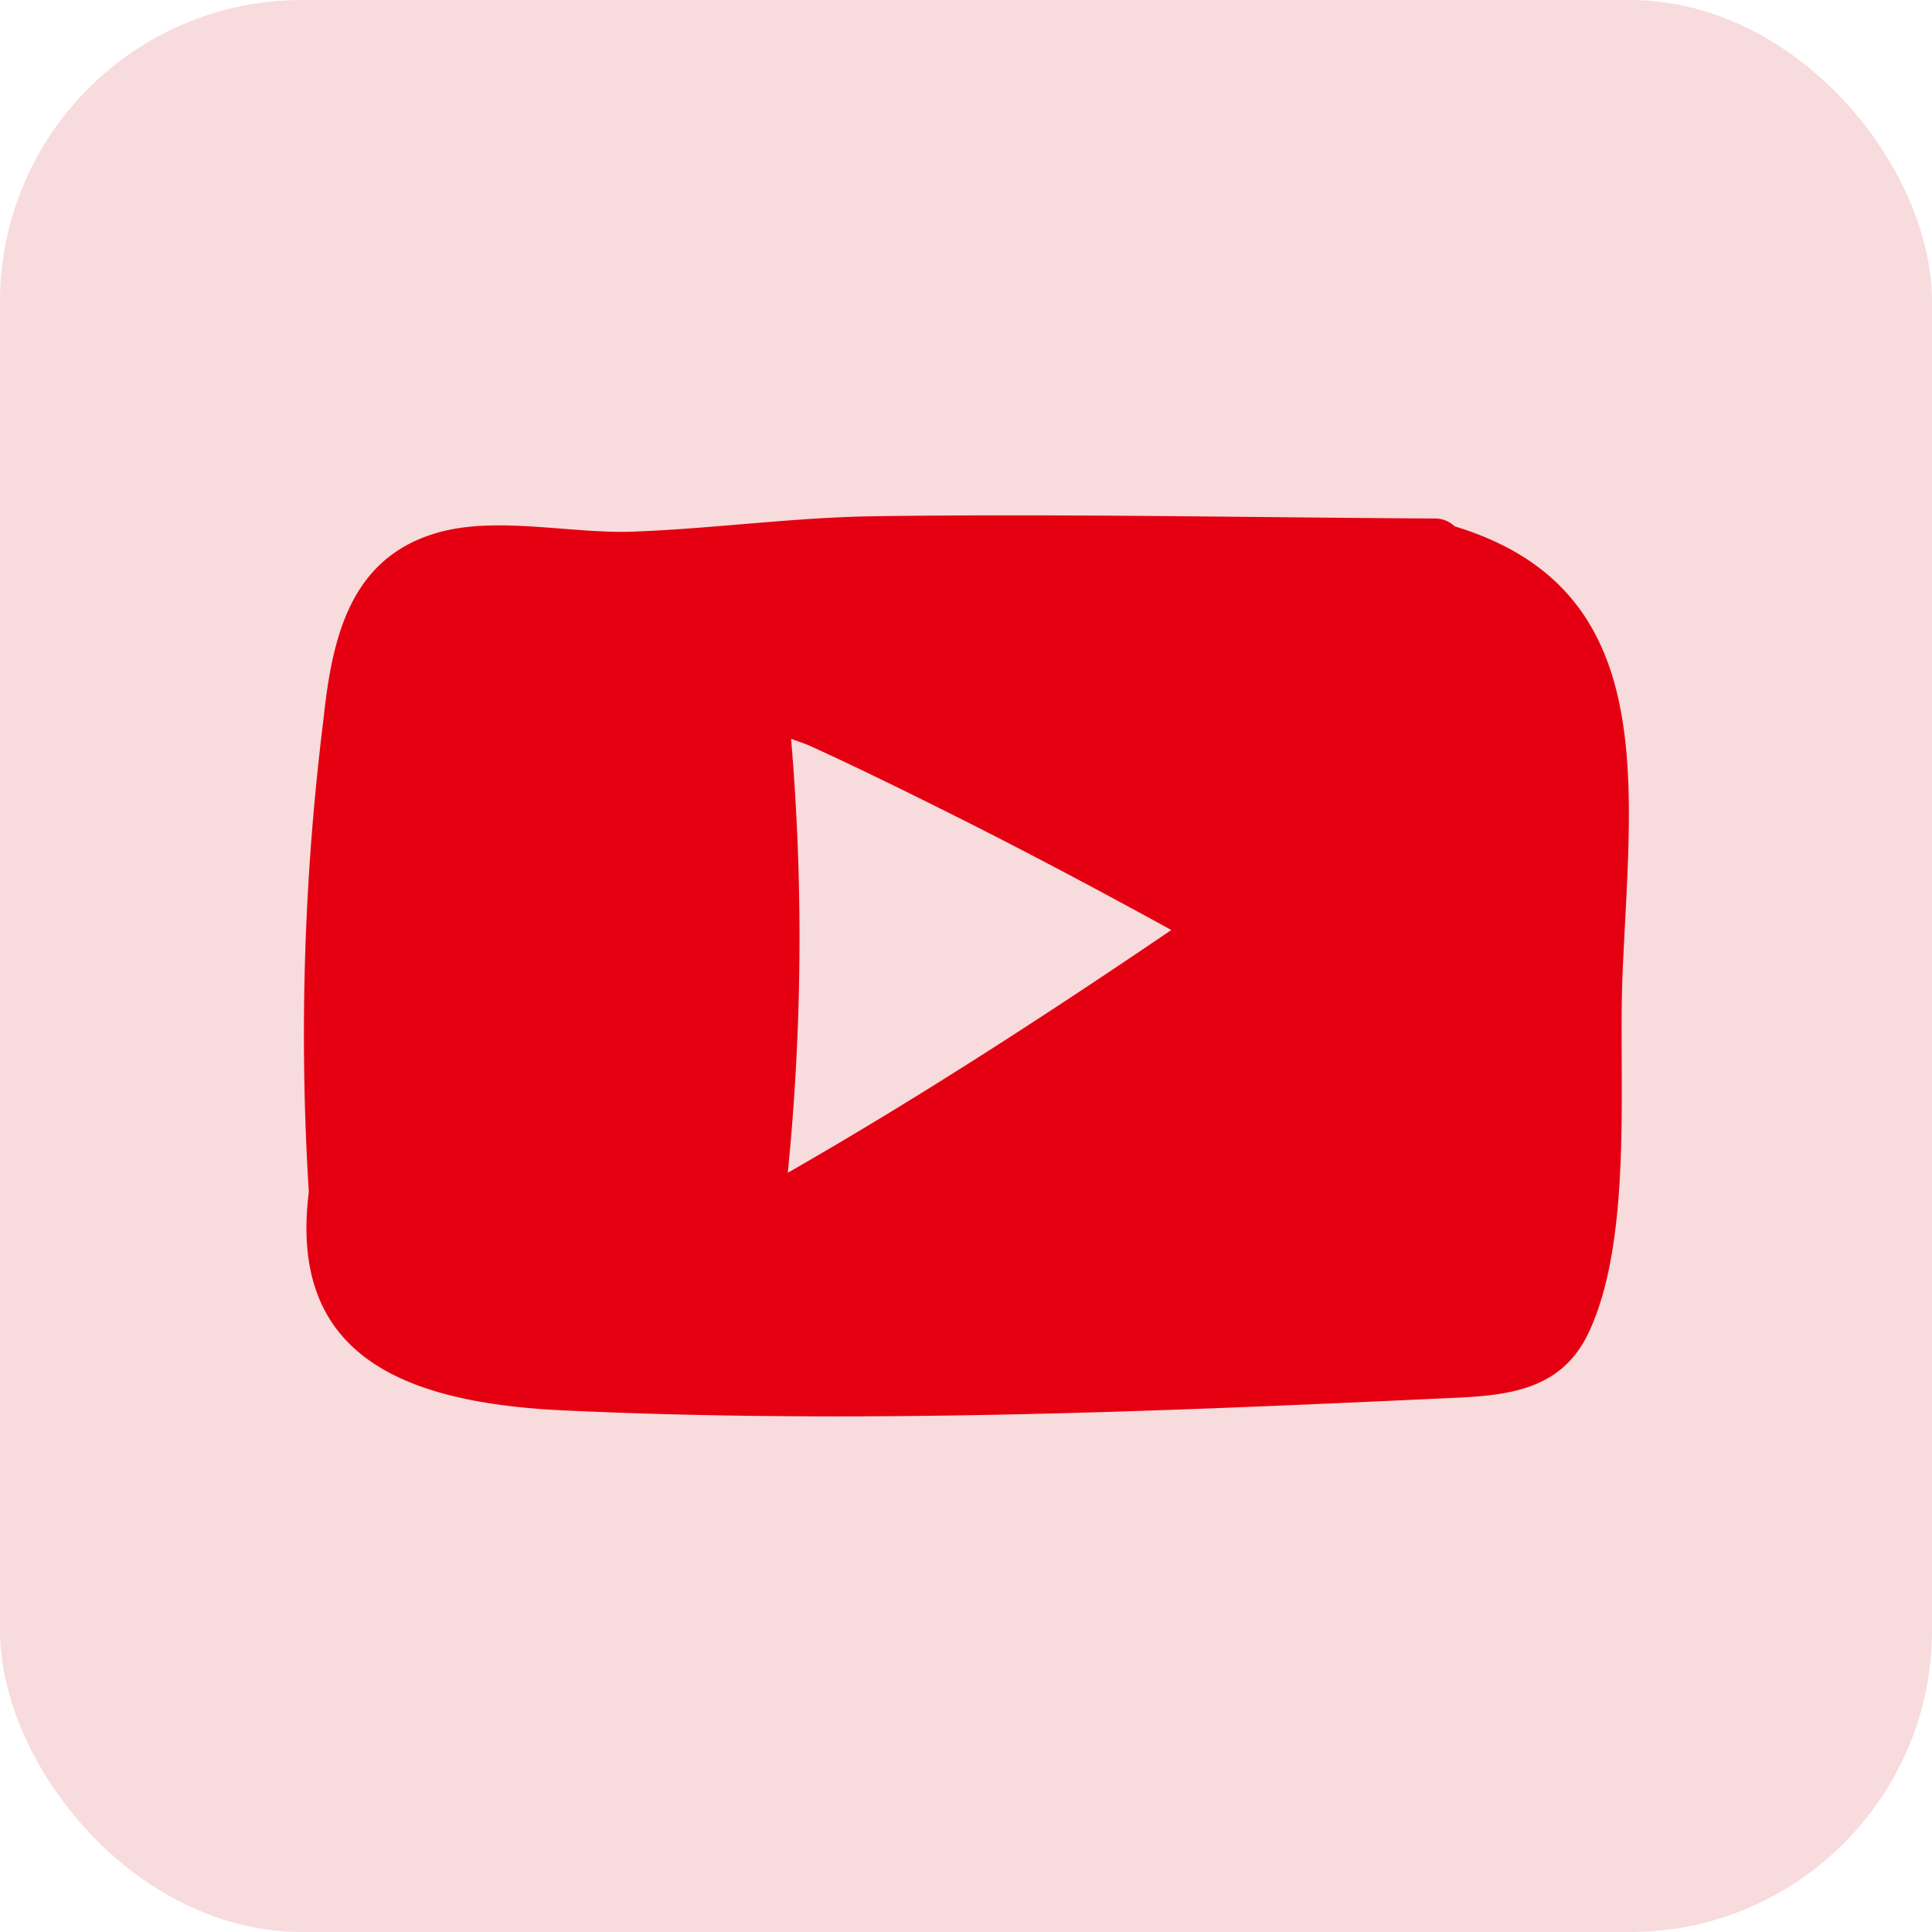
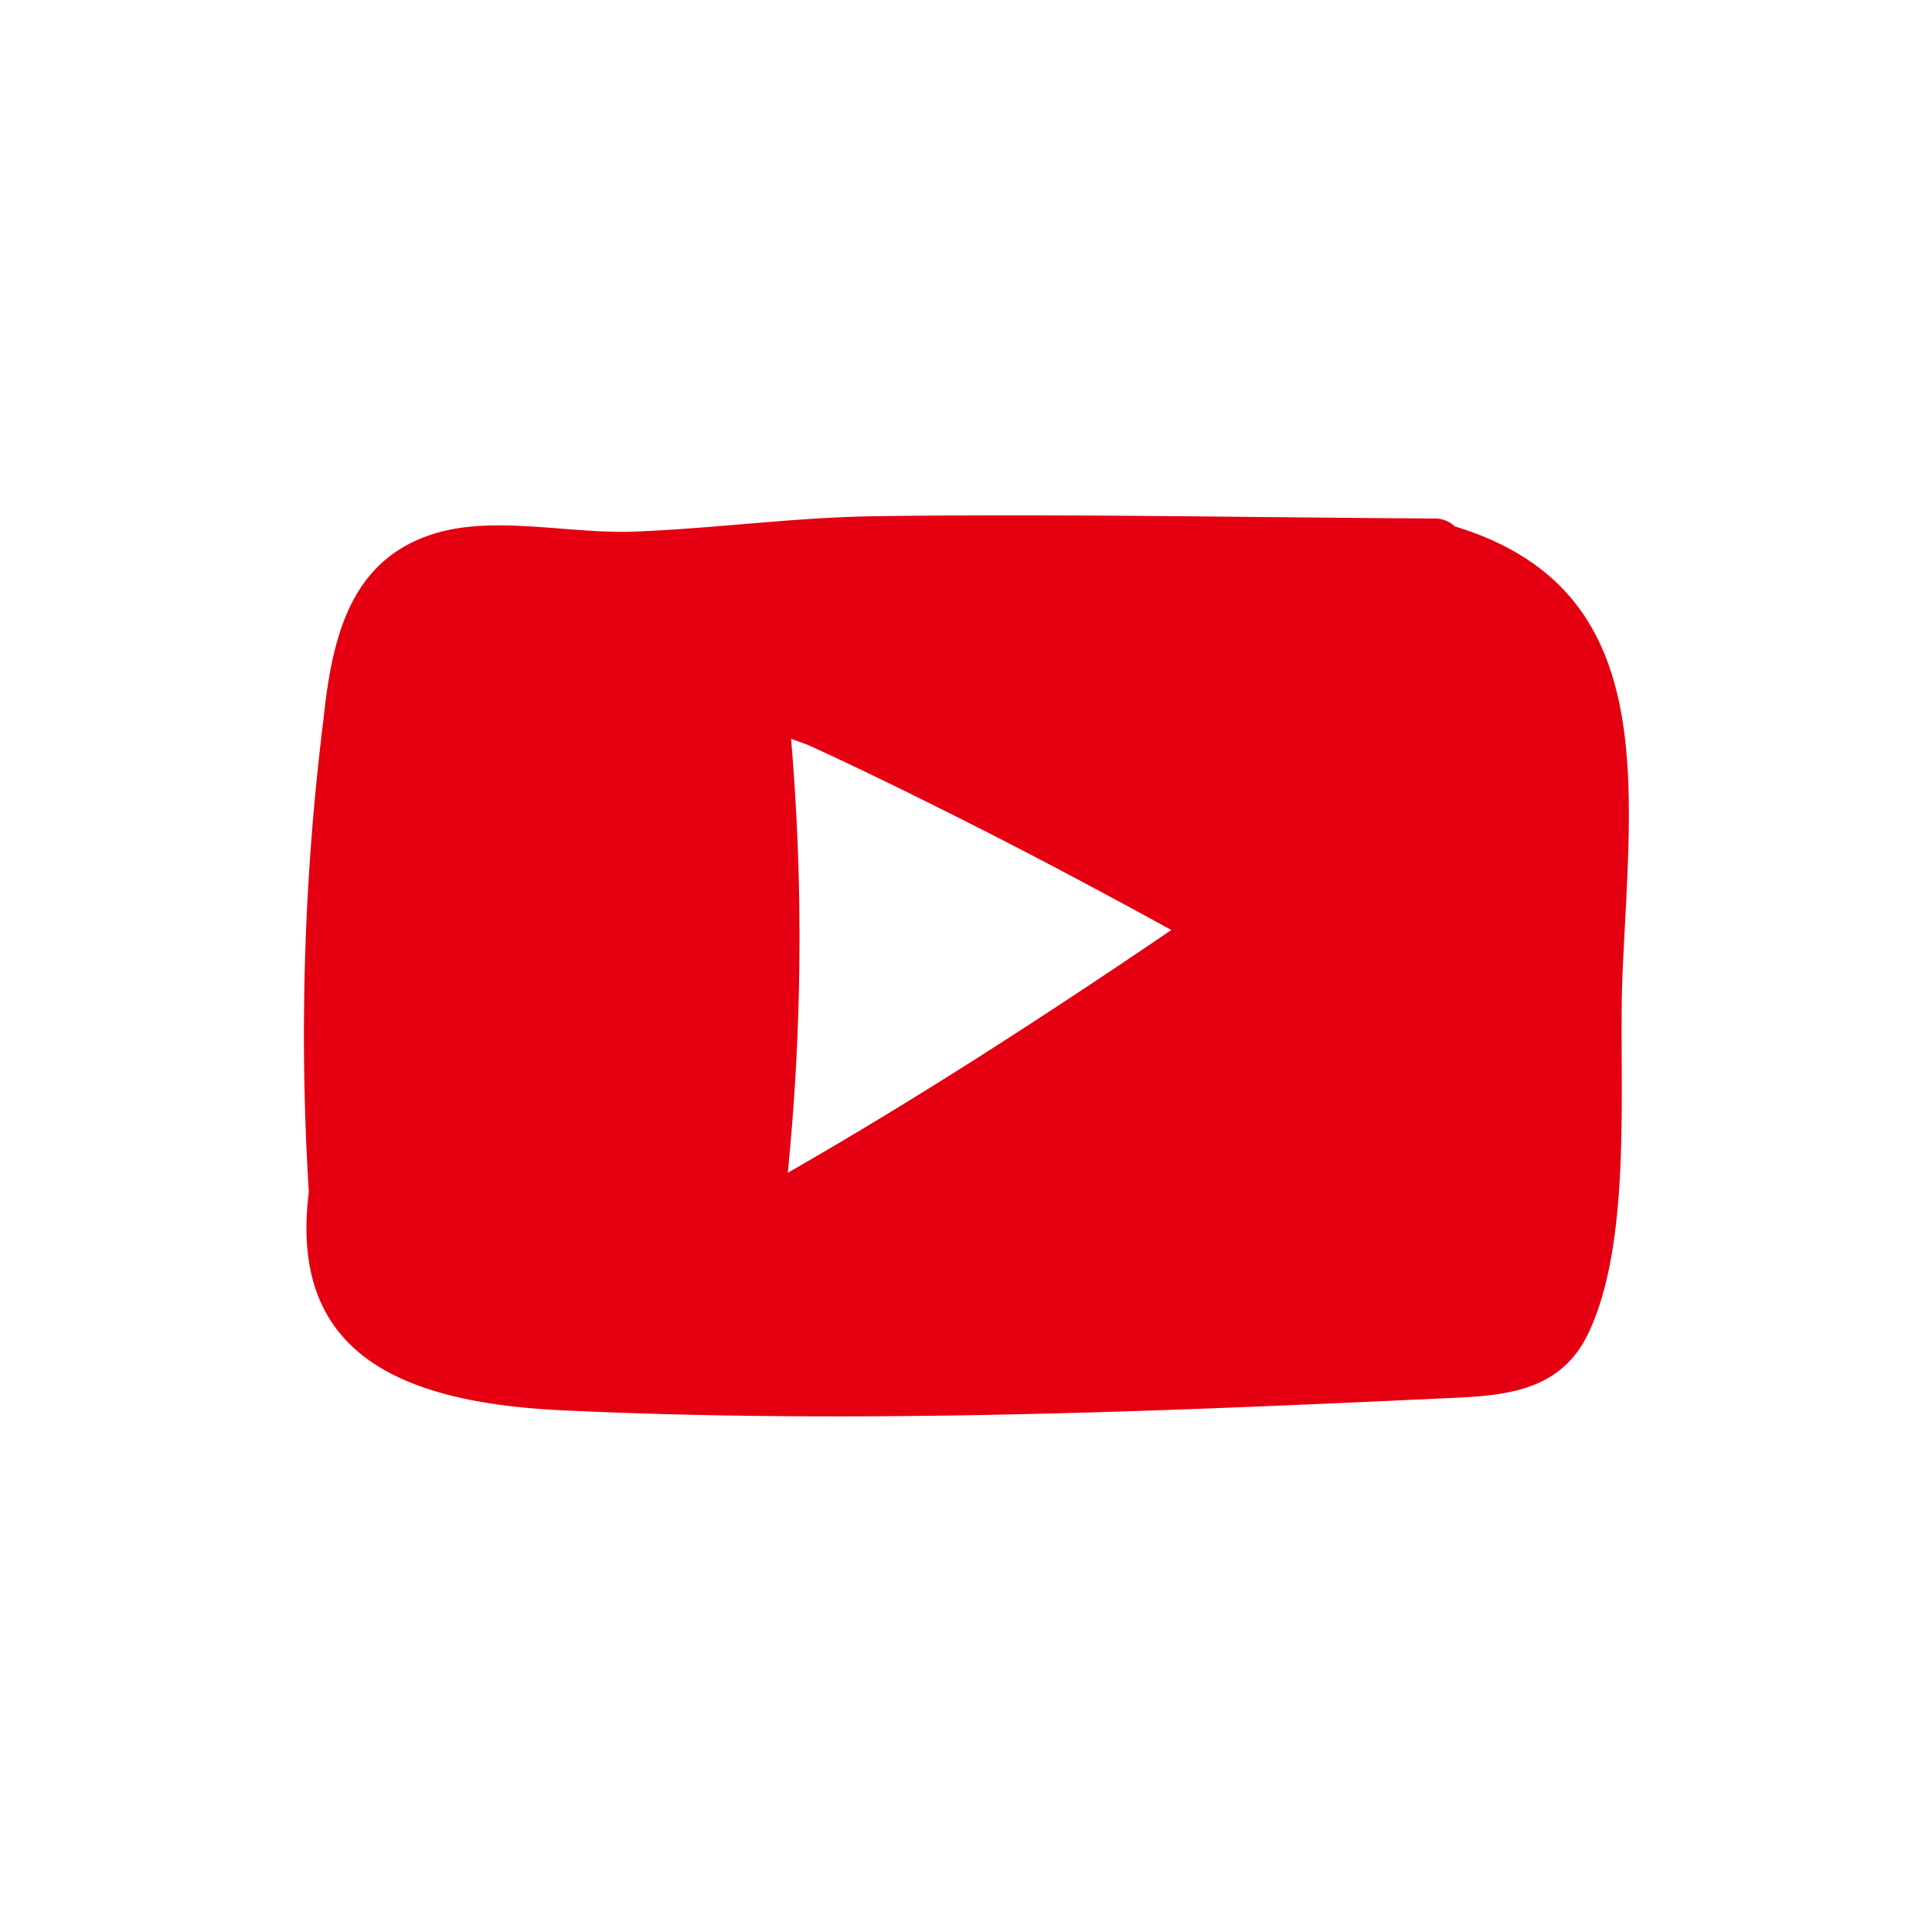
<svg xmlns="http://www.w3.org/2000/svg" width="32" height="32" viewBox="0 0 32 32">
  <g id="Group_702" data-name="Group 702" transform="translate(-1125 -161)">
    <g id="Group_483" data-name="Group 483" transform="translate(-7 125)">
-       <rect id="Rectangle_469" data-name="Rectangle 469" width="32" height="32" rx="5" transform="translate(1132 36)" fill="#e04c54" opacity="0.2" />
-     </g>
+       </g>
    <g id="youtube" transform="translate(1130.021 131.612)">
      <path id="Path_774" data-name="Path 774" d="M19.073,38.106c3.413,1.037,2.916,4.225,2.78,7.426-.072,1.7.183,4.348-.561,5.929-.476,1.007-1.432,1.046-2.414,1.088-4.824.225-9.73.425-14.55.2C1.6,52.626-.241,51.806.094,49.132A42.187,42.187,0,0,1,.337,41.3c.14-1.318.425-2.64,1.836-3.073.995-.31,2.27.009,3.307-.034,1.339-.051,2.665-.238,4.008-.255,3.086-.042,6.172.021,9.258.038A.469.469,0,0,1,19.073,38.106ZM14.38,44.792c-1.2-.659-2.406-1.3-3.63-1.913-.782-.391-1.568-.778-2.368-1.143-.034-.017-.162-.06-.3-.111a39.076,39.076,0,0,1-.055,7.188C10.206,47.564,12.306,46.2,14.38,44.792Z" transform="translate(0 0)" fill="#e50011" />
    </g>
  </g>
</svg>